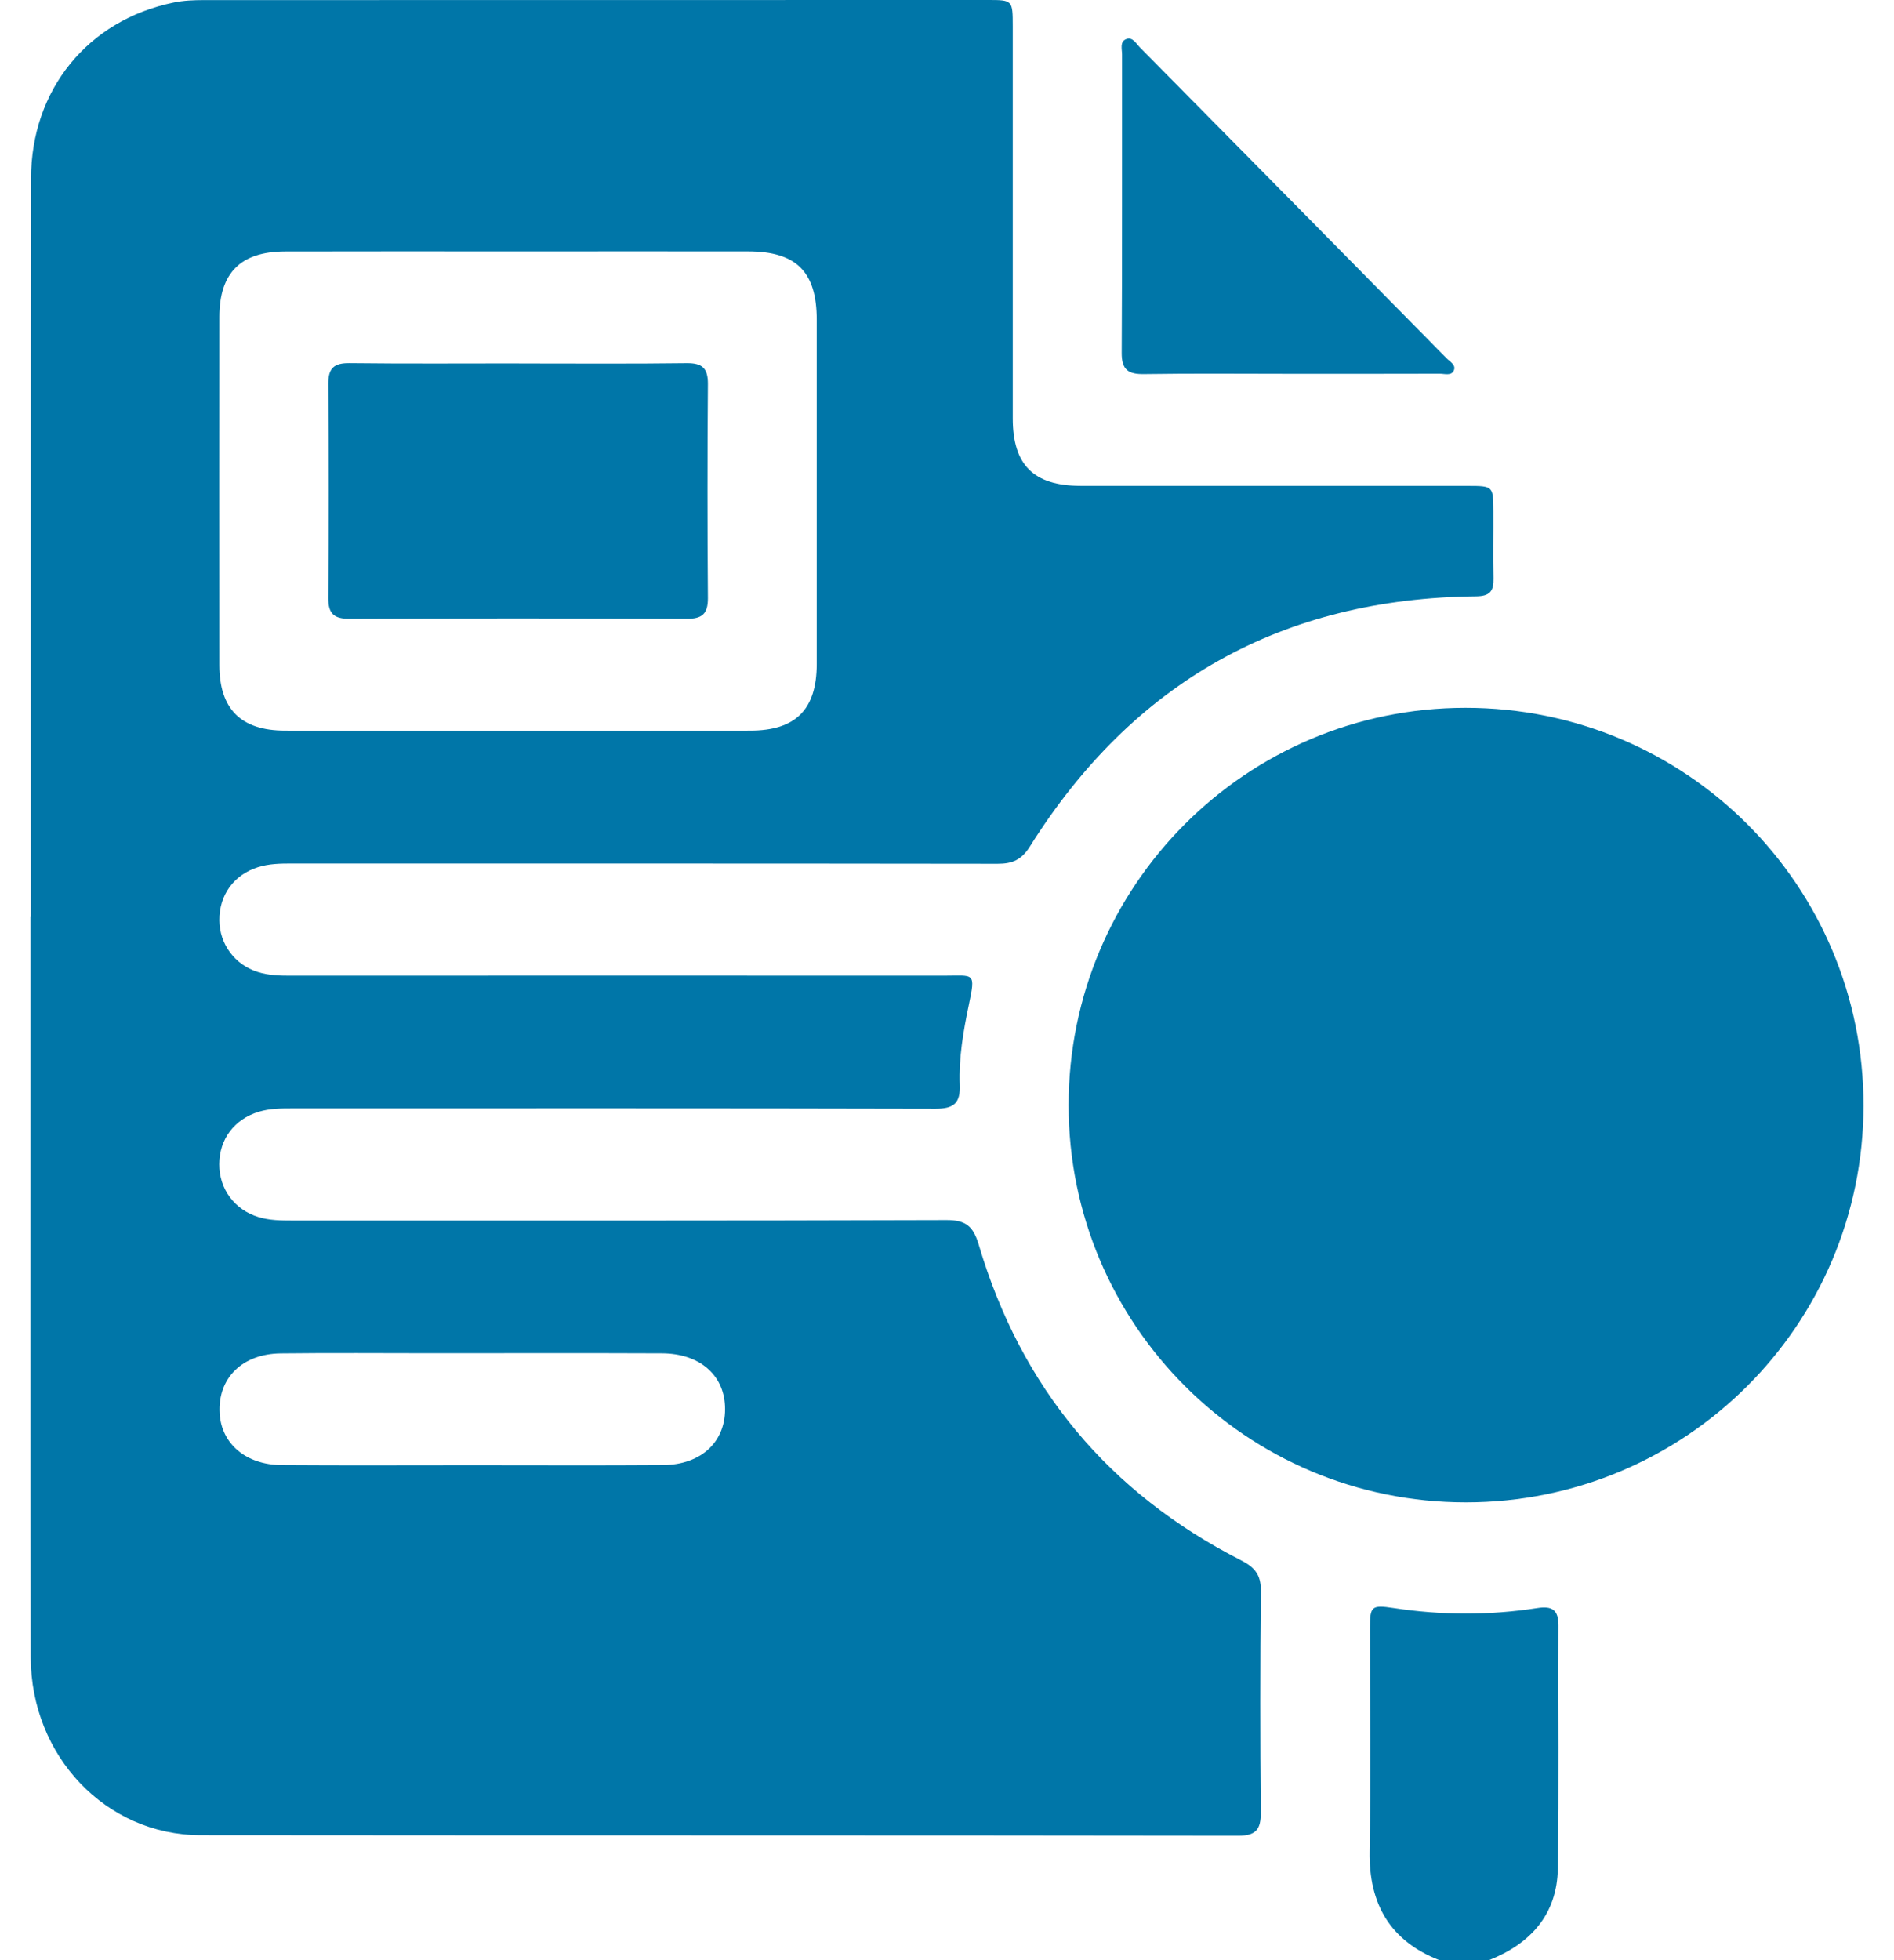
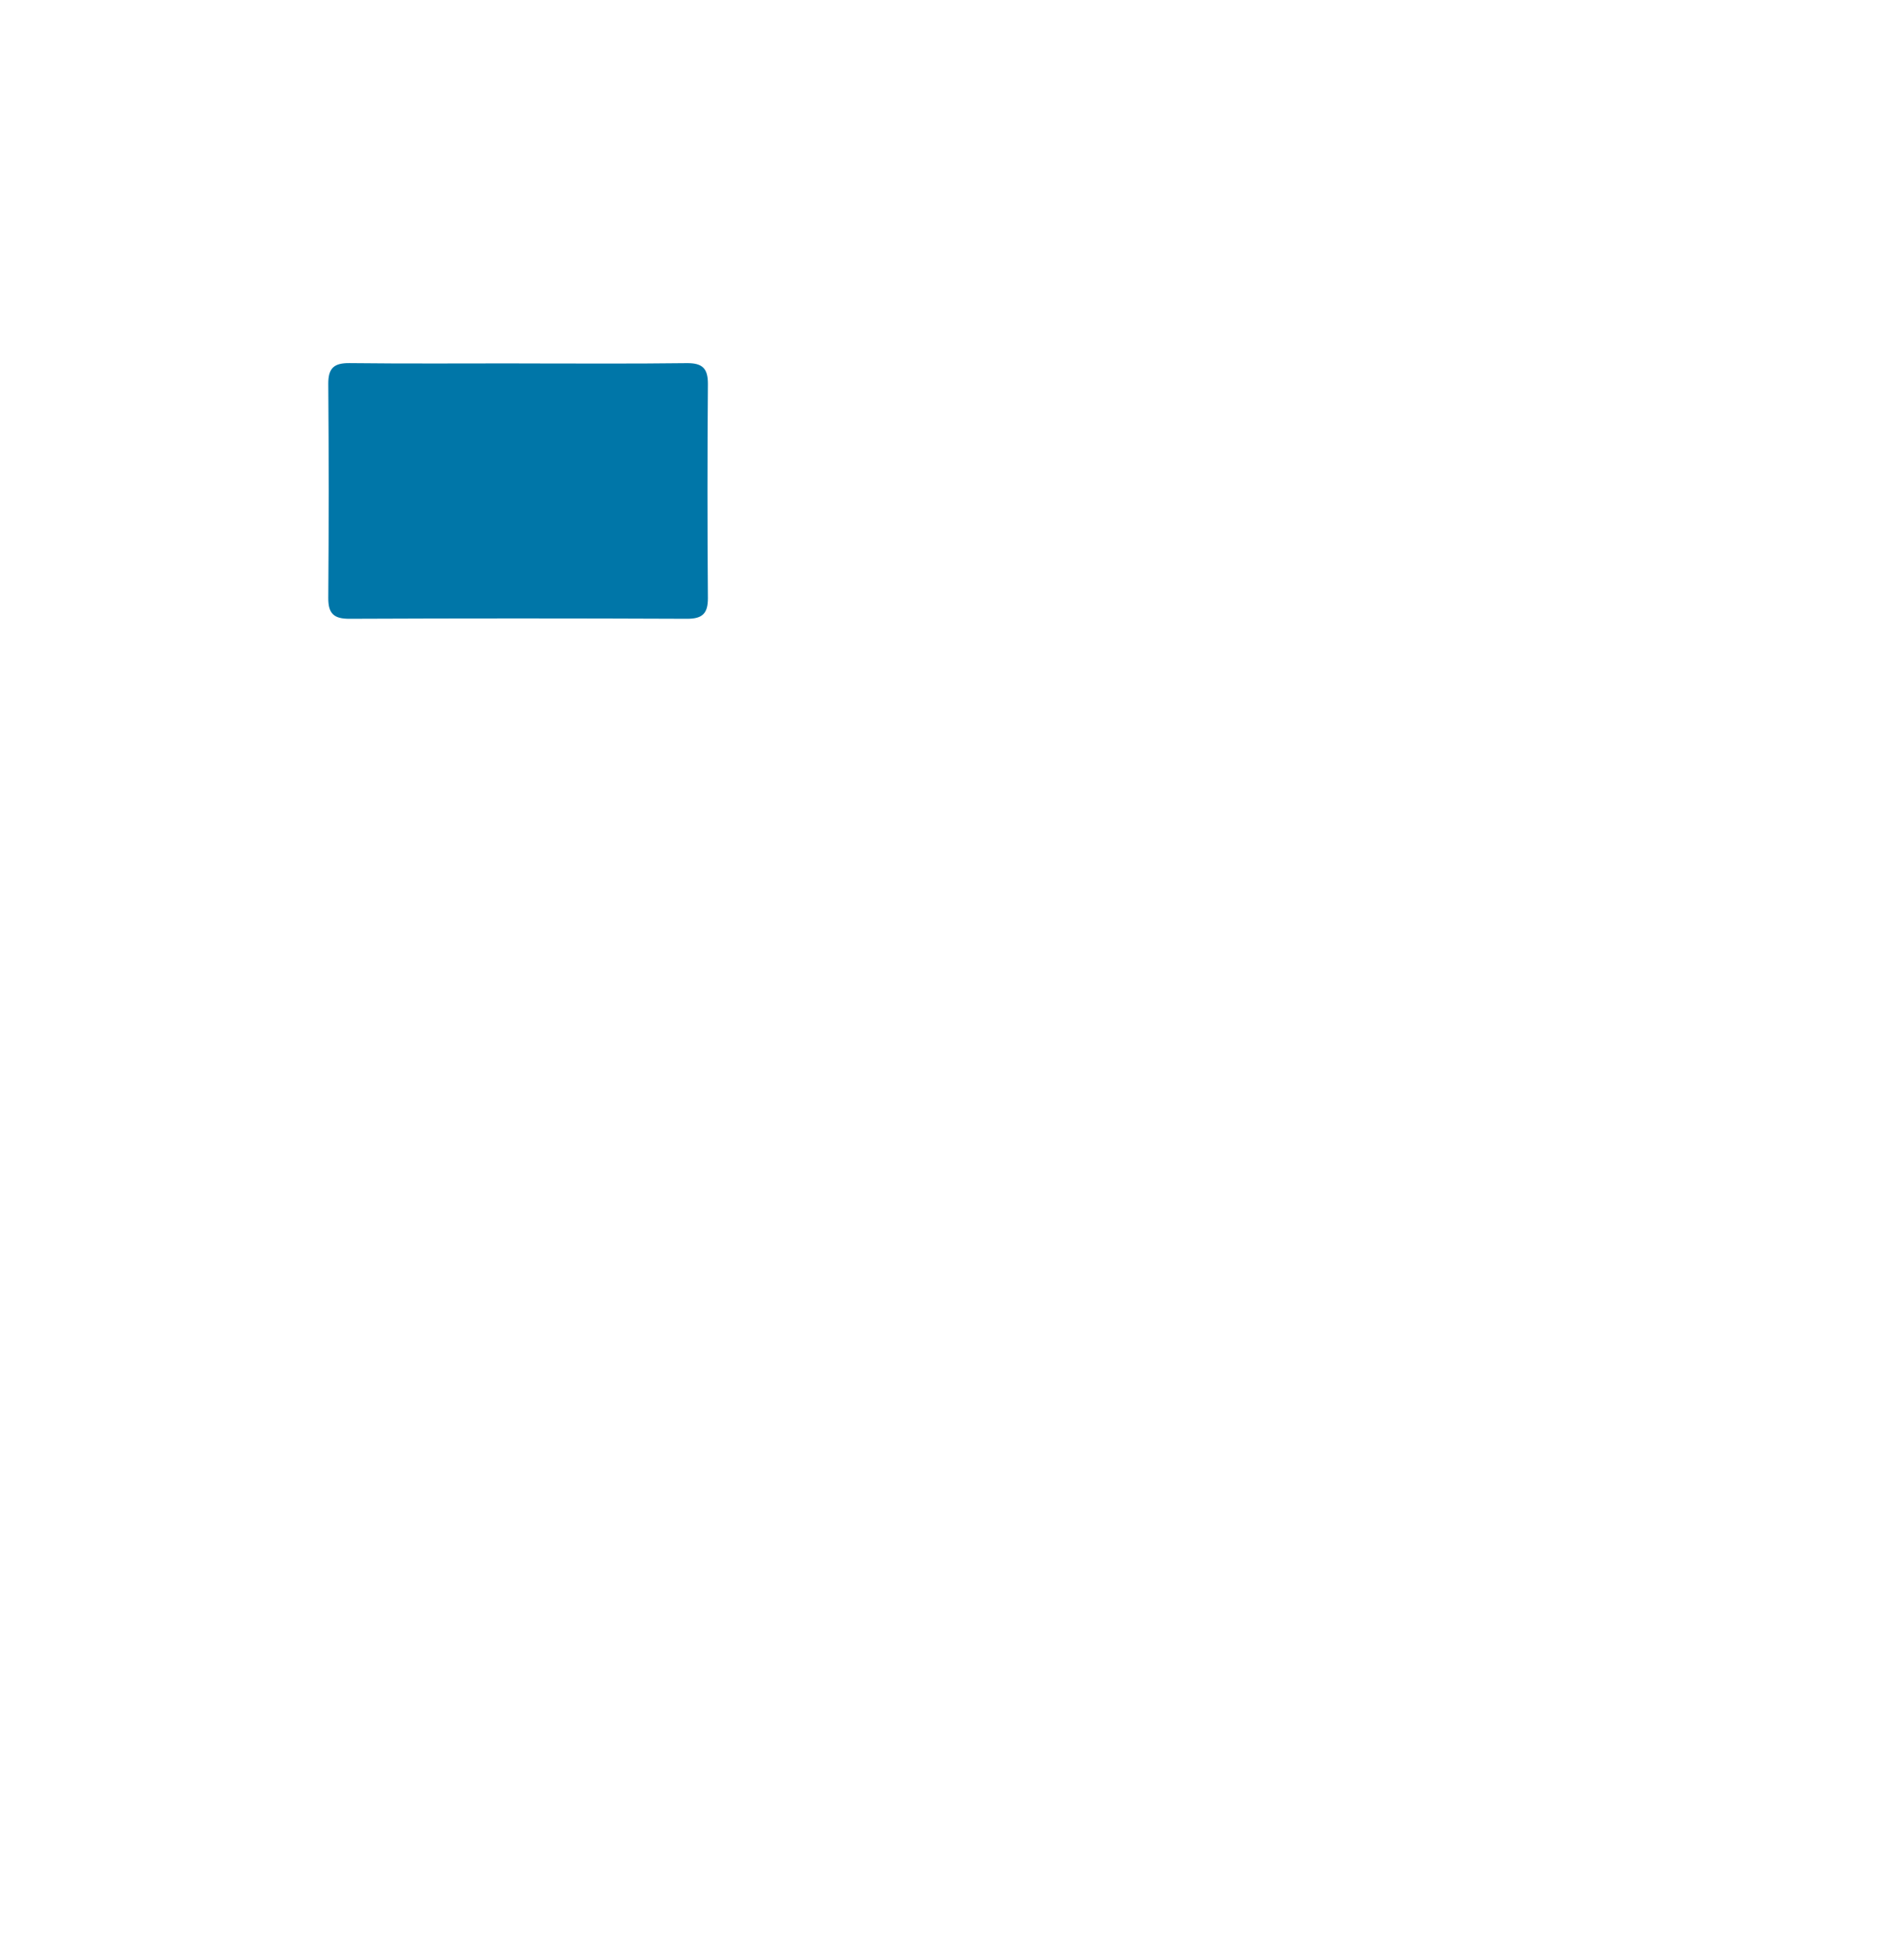
<svg xmlns="http://www.w3.org/2000/svg" width="58" height="60" viewBox="0 0 58 60" fill="none">
-   <path d="M44.078 60C42.565 59.406 41.917 58.281 41.942 56.668C41.979 54.385 41.95 52.101 41.952 49.818C41.952 49.166 42.008 49.122 42.666 49.221C44.137 49.446 45.609 49.452 47.08 49.223C47.53 49.152 47.728 49.279 47.725 49.761C47.713 52.239 47.747 54.718 47.706 57.196C47.683 58.603 46.87 59.496 45.596 60H44.078Z" fill="#0076A8" />
-   <path d="M0.946 28.067C0.946 20.534 0.941 12.999 0.95 5.466C0.953 2.745 2.69 0.617 5.319 0.078C5.62 0.015 5.937 0.003 6.246 0.003C14.249 0 22.25 0 30.253 0C31.007 0 31.014 0.005 31.014 0.805C31.014 4.807 31.014 8.807 31.014 12.809C31.014 14.231 31.653 14.87 33.091 14.872C37.042 14.875 40.996 14.872 44.948 14.873C45.725 14.873 45.729 14.879 45.732 15.655C45.736 16.338 45.722 17.021 45.736 17.704C45.744 18.087 45.633 18.249 45.204 18.254C39.264 18.314 34.701 20.873 31.539 25.91C31.283 26.319 31.002 26.442 30.549 26.44C23.346 26.43 16.141 26.433 8.937 26.432C8.586 26.432 8.237 26.437 7.897 26.545C7.163 26.776 6.711 27.397 6.717 28.171C6.724 28.902 7.19 29.528 7.887 29.75C8.227 29.858 8.576 29.867 8.927 29.865C15.585 29.863 22.245 29.862 28.903 29.865C29.832 29.865 29.884 29.738 29.667 30.769C29.499 31.569 29.358 32.384 29.391 33.206C29.415 33.767 29.208 33.939 28.649 33.938C22.087 33.921 15.527 33.928 8.964 33.928C8.614 33.928 8.266 33.928 7.922 34.032C7.179 34.258 6.716 34.867 6.714 35.637C6.712 36.398 7.184 37.029 7.911 37.253C8.252 37.357 8.601 37.361 8.951 37.361C15.629 37.361 22.308 37.368 28.986 37.346C29.587 37.344 29.809 37.545 29.975 38.11C31.268 42.471 33.951 45.692 37.997 47.757C38.407 47.966 38.616 48.19 38.611 48.685C38.588 50.949 38.589 53.213 38.609 55.477C38.614 55.995 38.466 56.192 37.914 56.191C27.323 56.175 16.732 56.185 6.138 56.174C3.244 56.17 0.948 53.758 0.941 50.729C0.929 43.976 0.936 37.224 0.936 30.471C0.936 29.671 0.936 28.87 0.936 28.07L0.946 28.067ZM15.85 7.695C13.475 7.695 11.102 7.69 8.727 7.697C7.367 7.702 6.719 8.353 6.717 9.703C6.714 13.254 6.714 16.803 6.717 20.355C6.717 21.7 7.374 22.363 8.727 22.364C13.475 22.369 18.224 22.369 22.972 22.364C24.369 22.364 25.009 21.716 25.011 20.326C25.012 16.815 25.012 13.303 25.011 9.792C25.011 8.319 24.389 7.698 22.913 7.695C20.559 7.691 18.204 7.695 15.85 7.695ZM14.463 44.85C16.408 44.85 18.354 44.86 20.3 44.846C21.5 44.838 22.252 44.102 22.201 43.035C22.158 42.071 21.409 41.43 20.271 41.425C17.937 41.415 15.602 41.422 13.268 41.422C11.711 41.422 10.154 41.408 8.599 41.427C7.409 41.44 6.662 42.194 6.726 43.266C6.781 44.195 7.534 44.84 8.628 44.846C10.573 44.86 12.519 44.85 14.464 44.85H14.463Z" fill="#0076A8" />
-   <path d="M44.875 21.666C51.631 21.662 57.074 27.103 57.066 33.85C57.056 40.566 51.614 45.989 44.886 45.987C38.167 45.987 32.725 40.546 32.724 33.83C32.724 27.11 38.16 21.668 44.875 21.666Z" fill="#0076A8" />
-   <path d="M39.537 11.442C38.039 11.442 36.541 11.427 35.043 11.45C34.553 11.459 34.346 11.324 34.35 10.796C34.368 7.754 34.356 4.712 34.361 1.669C34.361 1.505 34.286 1.277 34.486 1.198C34.683 1.12 34.789 1.331 34.905 1.449C38.041 4.621 41.174 7.796 44.305 10.973C44.407 11.076 44.601 11.175 44.517 11.348C44.44 11.508 44.238 11.439 44.089 11.439C42.571 11.444 41.055 11.442 39.537 11.442Z" fill="#0076A8" />
  <path d="M15.895 11.125C17.607 11.125 19.318 11.138 21.03 11.116C21.51 11.111 21.681 11.275 21.678 11.756C21.661 13.939 21.661 16.122 21.678 18.305C21.681 18.789 21.503 18.944 21.028 18.941C17.587 18.926 14.143 18.926 10.701 18.941C10.223 18.943 10.05 18.782 10.053 18.302C10.07 16.119 10.07 13.935 10.053 11.752C10.05 11.268 10.227 11.11 10.703 11.115C12.433 11.135 14.165 11.123 15.895 11.123V11.125Z" fill="#0076A8" />
</svg>